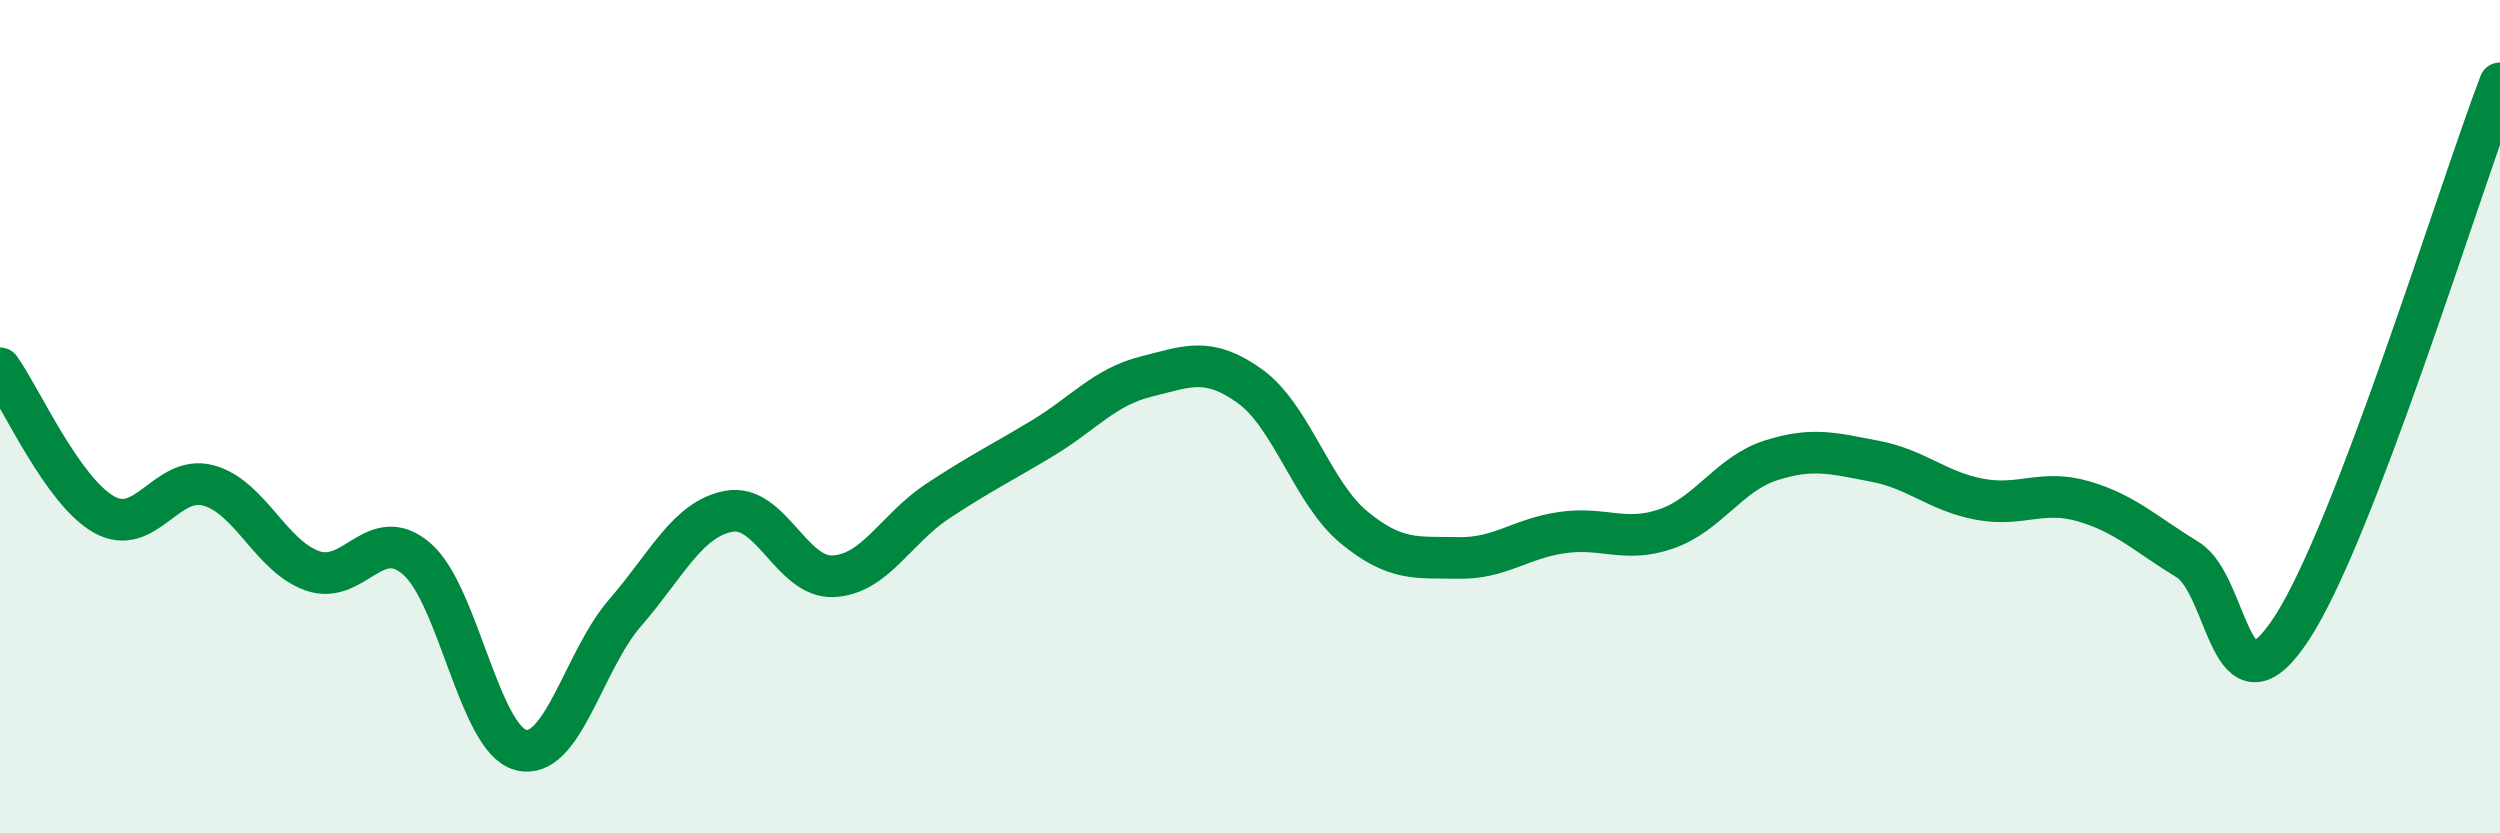
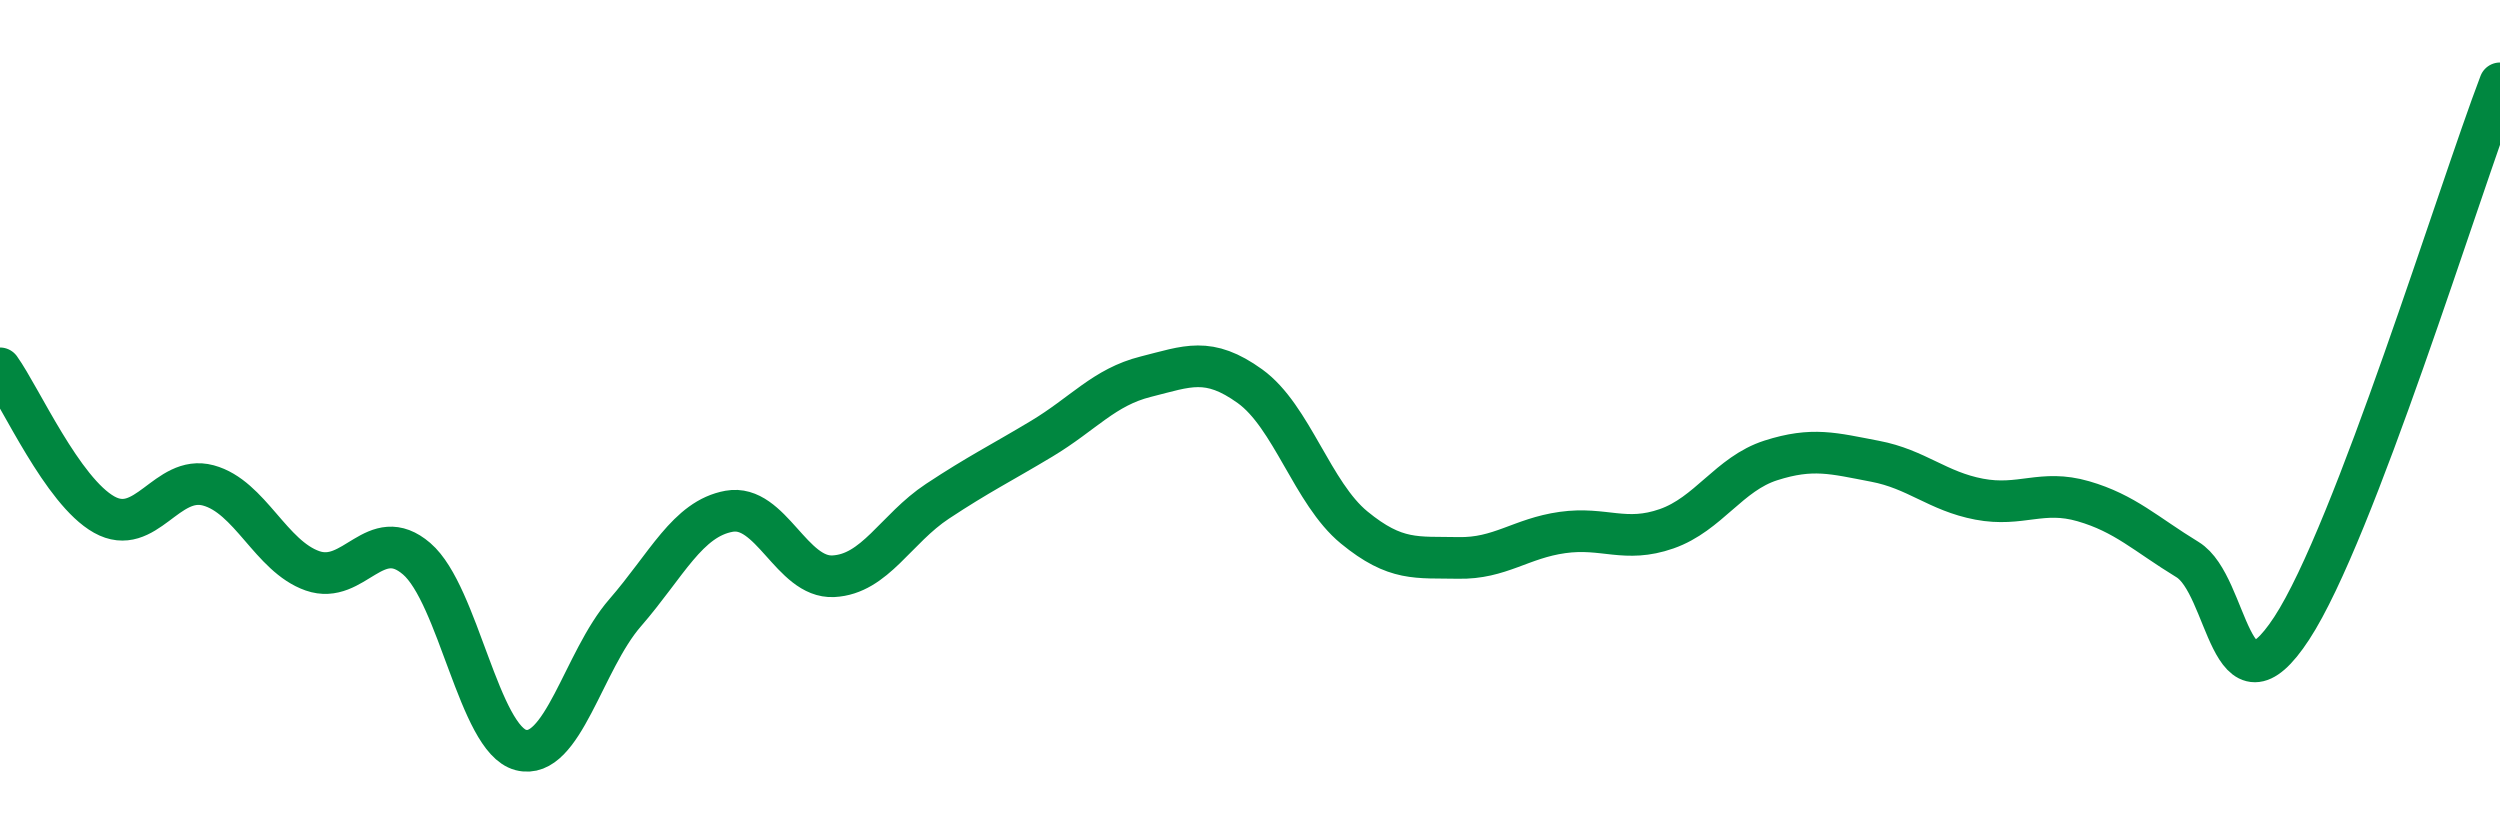
<svg xmlns="http://www.w3.org/2000/svg" width="60" height="20" viewBox="0 0 60 20">
-   <path d="M 0,8.84 C 0.5,9.54 1.5,11.79 2.5,12.35 C 3.5,12.91 4,11.38 5,11.65 C 6,11.92 6.5,13.35 7.5,13.7 C 8.5,14.05 9,12.55 10,13.41 C 11,14.27 11.5,17.74 12.5,18 C 13.5,18.26 14,15.86 15,14.71 C 16,13.56 16.5,12.45 17.5,12.27 C 18.5,12.09 19,13.88 20,13.83 C 21,13.78 21.5,12.69 22.5,12.03 C 23.5,11.37 24,11.13 25,10.53 C 26,9.93 26.5,9.29 27.5,9.04 C 28.5,8.79 29,8.55 30,9.27 C 31,9.99 31.5,11.84 32.5,12.66 C 33.5,13.48 34,13.37 35,13.39 C 36,13.41 36.5,12.92 37.5,12.78 C 38.5,12.64 39,13.04 40,12.69 C 41,12.34 41.5,11.37 42.5,11.05 C 43.5,10.73 44,10.88 45,11.07 C 46,11.26 46.5,11.79 47.5,11.98 C 48.5,12.17 49,11.74 50,12.03 C 51,12.32 51.5,12.82 52.5,13.43 C 53.5,14.04 53.5,17.37 55,15.08 C 56.5,12.79 59,4.62 60,2L60 20L0 20Z" fill="#008740" opacity="0.1" stroke-linecap="round" stroke-linejoin="round" />
  <path d="M 0,8.84 C 0.5,9.54 1.5,11.79 2.5,12.35 C 3.5,12.91 4,11.38 5,11.65 C 6,11.92 6.5,13.35 7.5,13.7 C 8.5,14.05 9,12.55 10,13.41 C 11,14.27 11.5,17.74 12.5,18 C 13.5,18.26 14,15.86 15,14.71 C 16,13.56 16.5,12.45 17.5,12.27 C 18.5,12.09 19,13.88 20,13.83 C 21,13.78 21.5,12.69 22.5,12.03 C 23.5,11.37 24,11.13 25,10.53 C 26,9.93 26.5,9.29 27.5,9.04 C 28.5,8.79 29,8.55 30,9.27 C 31,9.99 31.5,11.84 32.5,12.66 C 33.5,13.48 34,13.37 35,13.39 C 36,13.41 36.5,12.92 37.5,12.78 C 38.5,12.64 39,13.04 40,12.69 C 41,12.34 41.5,11.37 42.5,11.05 C 43.5,10.73 44,10.88 45,11.07 C 46,11.26 46.5,11.79 47.5,11.98 C 48.5,12.17 49,11.74 50,12.03 C 51,12.32 51.5,12.82 52.5,13.43 C 53.5,14.04 53.5,17.37 55,15.08 C 56.5,12.79 59,4.62 60,2" stroke="#008740" stroke-width="1" fill="none" stroke-linecap="round" stroke-linejoin="round" />
</svg>